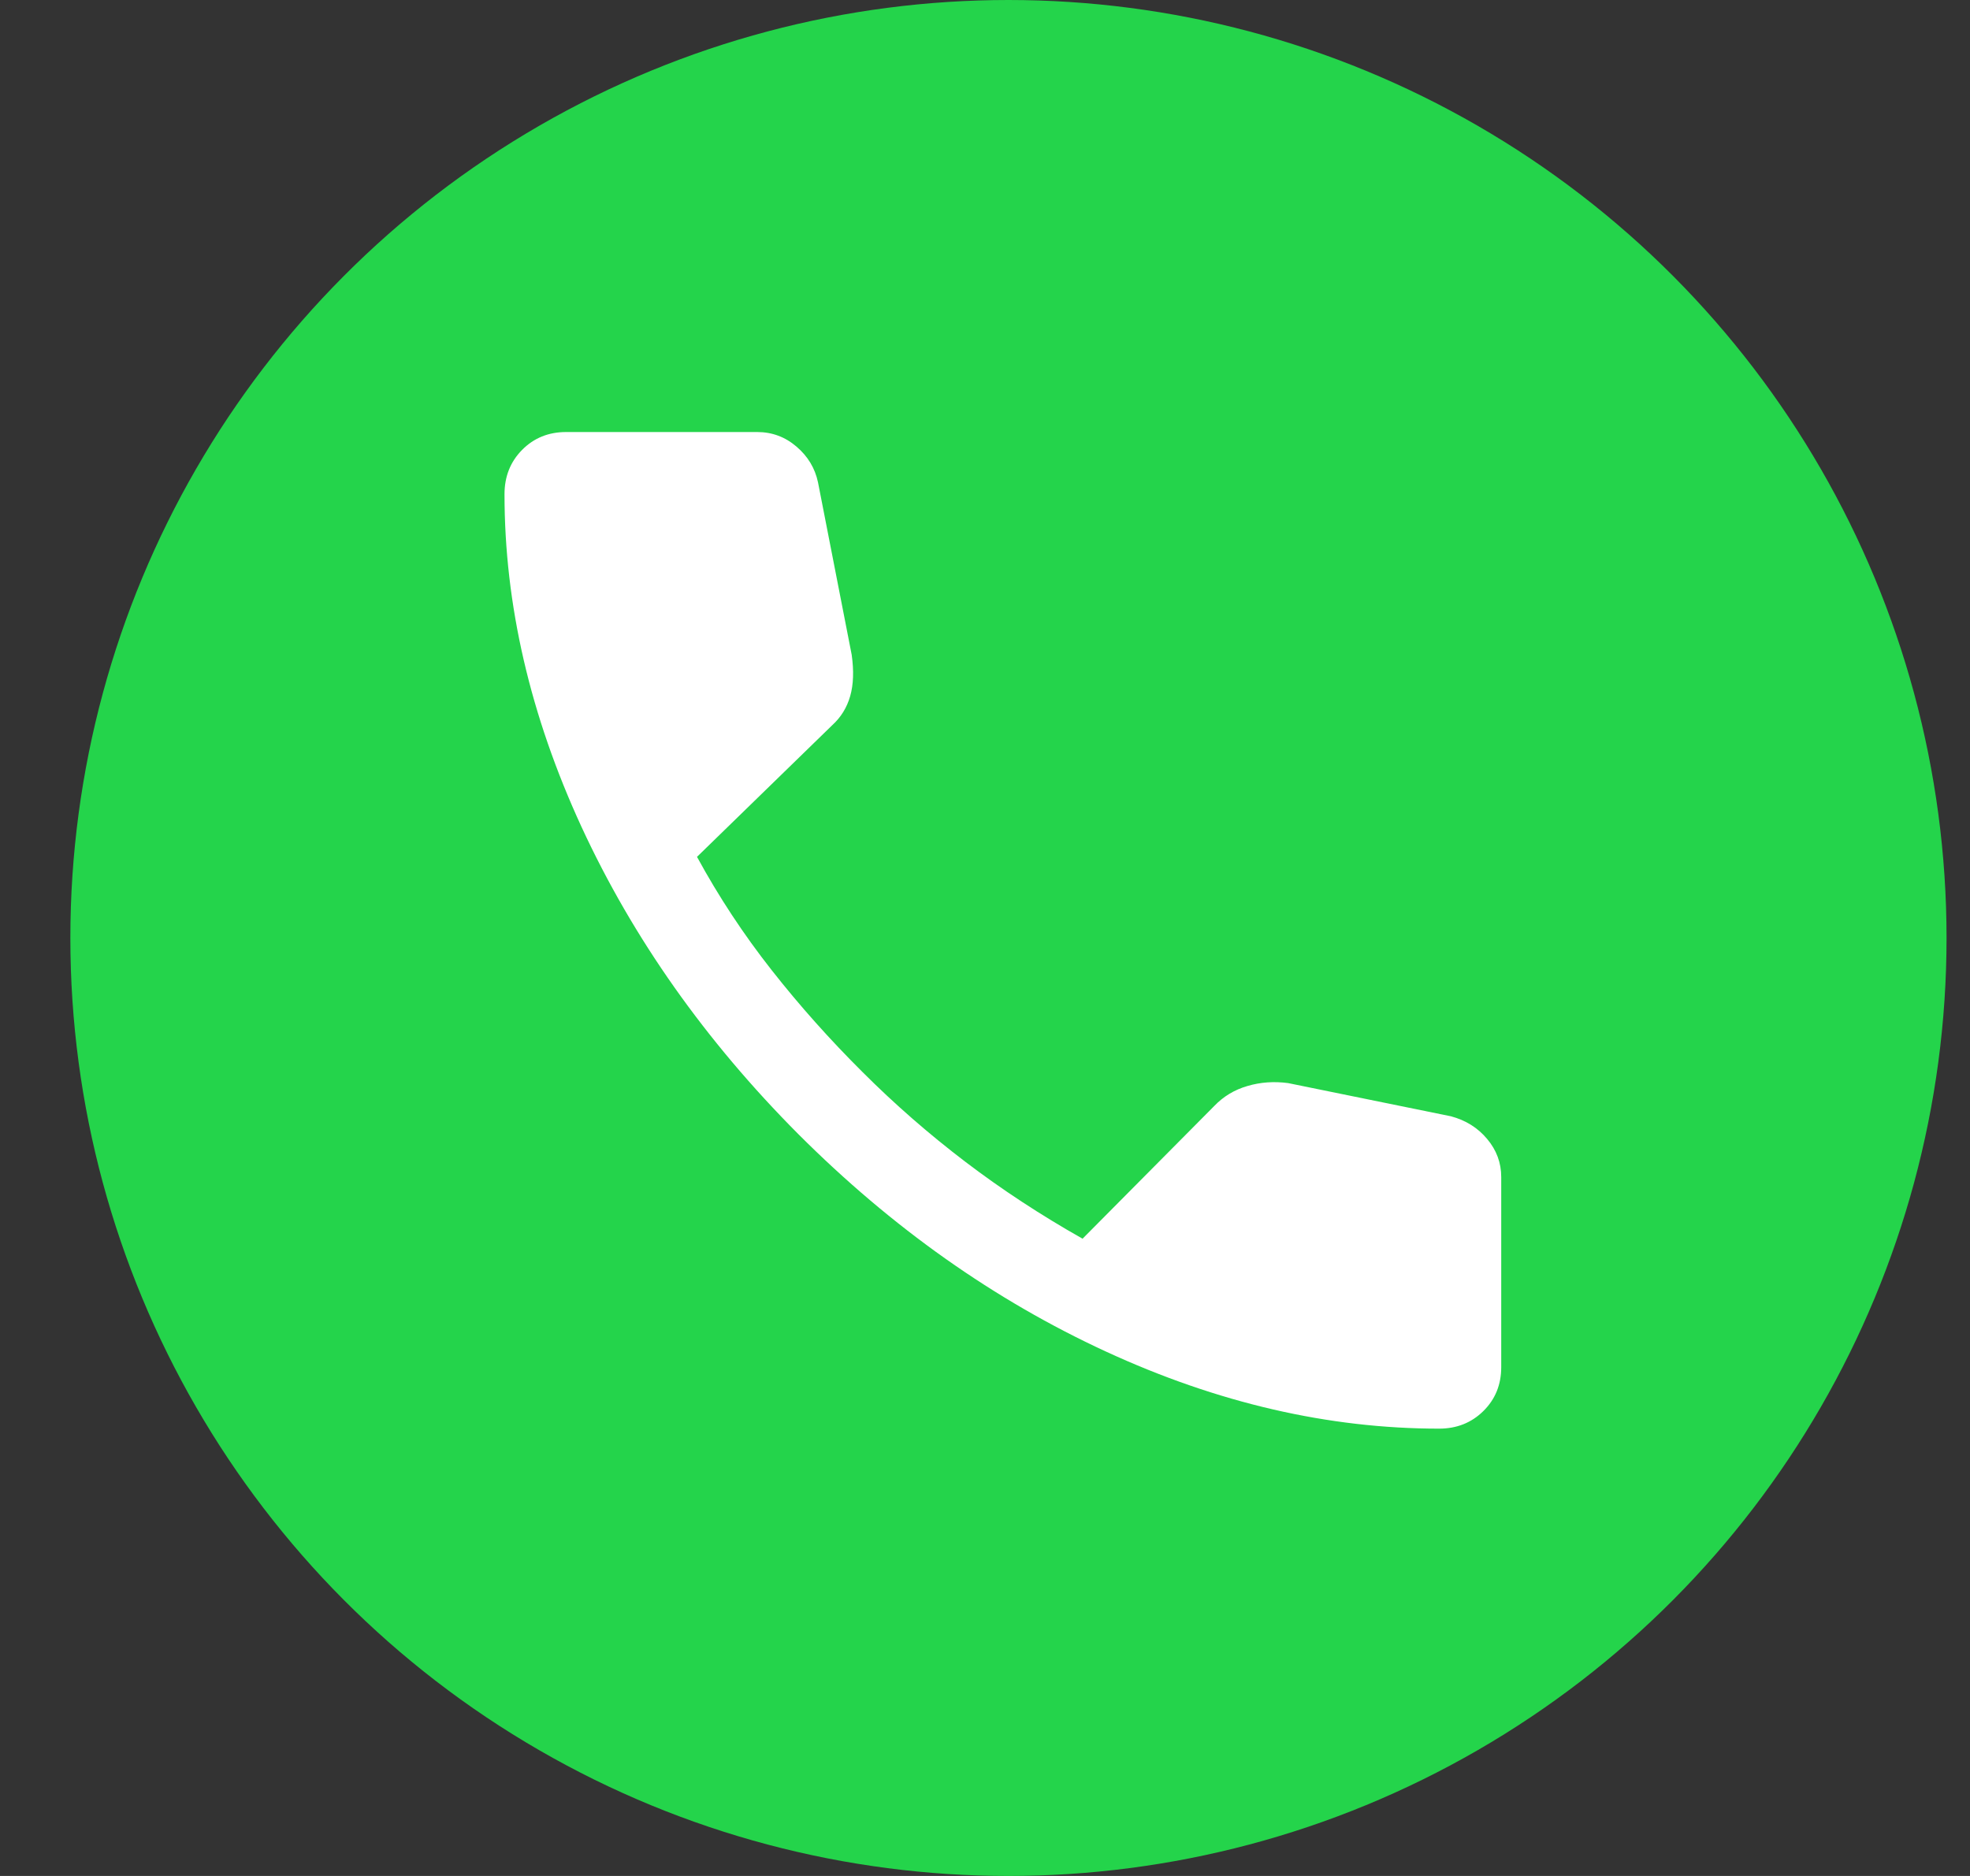
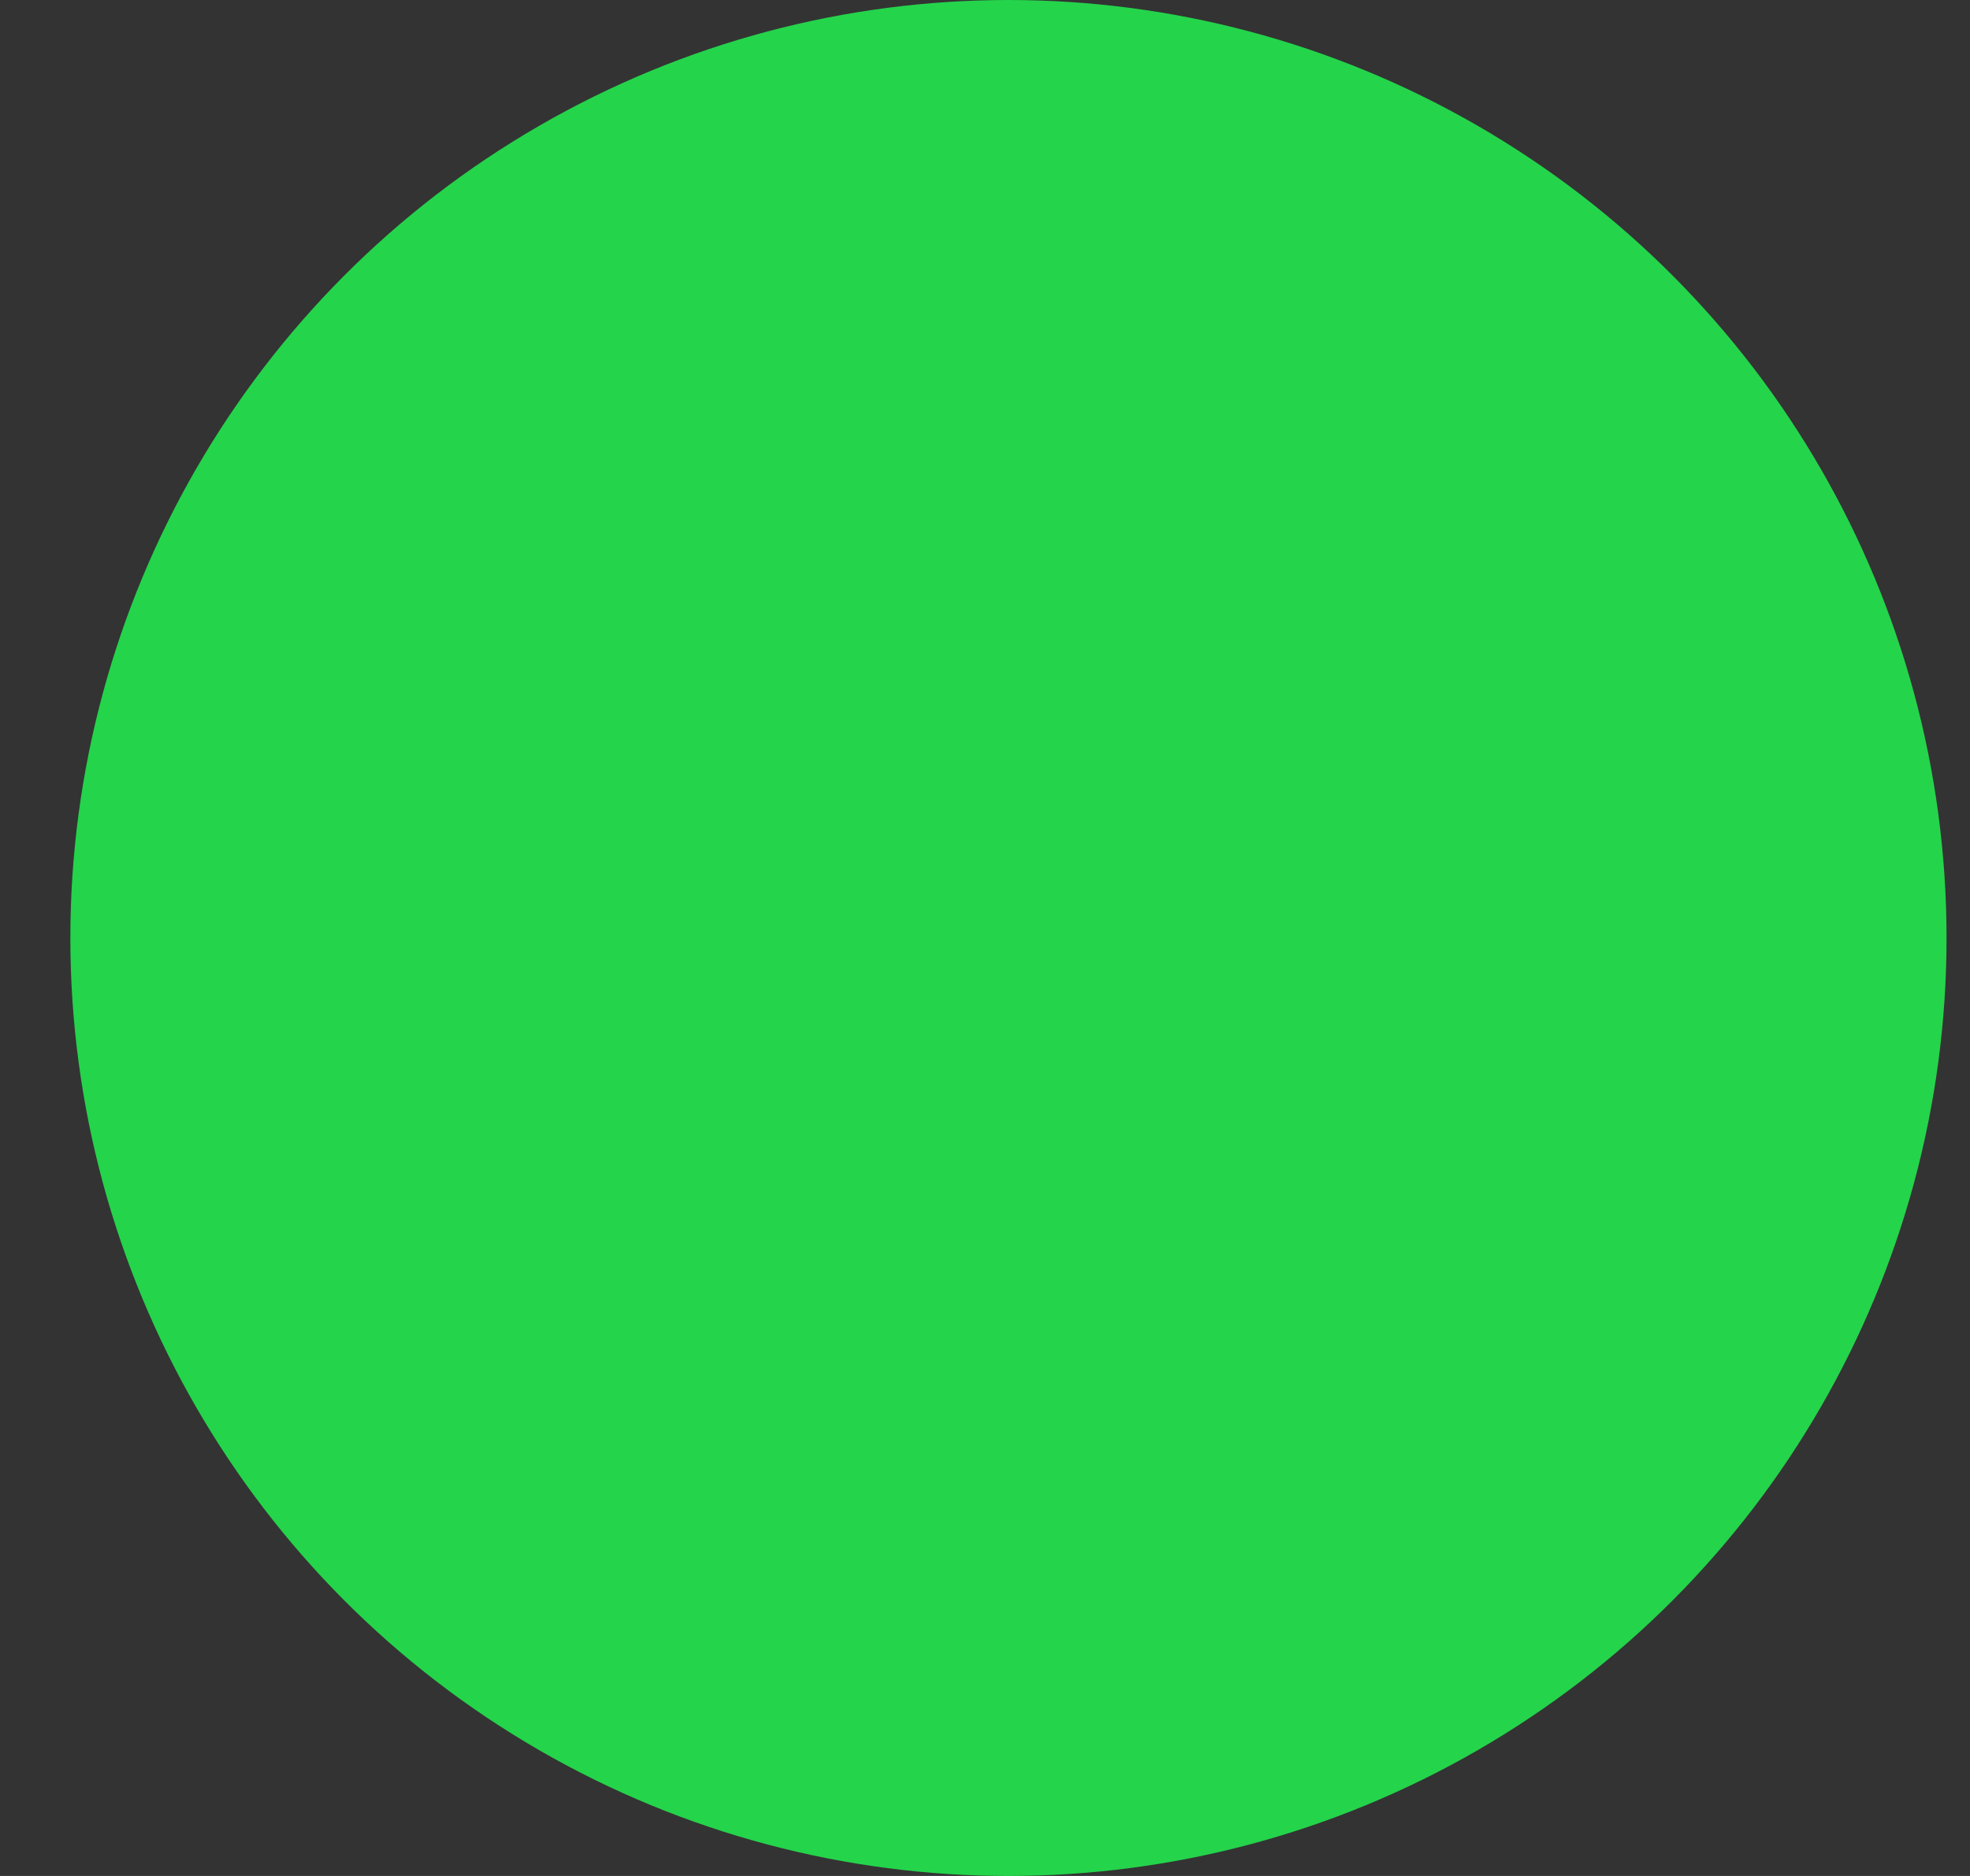
<svg xmlns="http://www.w3.org/2000/svg" width="21" height="20" viewBox="0 0 21 20" fill="none">
  <rect x="0" y="0" width="21" height="20" fill="#333333" stroke="none" />
  <circle cx="10.75" cy="10" r="10" fill="#24D44B" />
  <mask id="mask0_0_467" style="mask-type:alpha" maskUnits="userSpaceOnUse" x="3" y="2" width="16" height="16">
-     <rect x="3.19" y="2.419" width="15" height="15" fill="#D9D9D9" />
-   </mask>
+     </mask>
  <g mask="url(#mask0_0_467)">
    <path d="M15.341 15.231C14.163 15.231 12.979 14.958 11.791 14.41C10.602 13.862 9.509 13.09 8.511 12.092C7.518 11.095 6.747 10.002 6.199 8.816C5.652 7.629 5.378 6.447 5.378 5.269C5.378 5.081 5.44 4.924 5.565 4.797C5.69 4.67 5.847 4.606 6.034 4.606H8.072C8.23 4.606 8.37 4.658 8.49 4.761C8.611 4.864 8.688 4.991 8.72 5.143L9.079 6.981C9.103 7.152 9.098 7.299 9.063 7.421C9.028 7.544 8.964 7.647 8.873 7.73L7.43 9.135C7.662 9.561 7.927 9.963 8.226 10.343C8.524 10.722 8.847 11.084 9.195 11.43C9.538 11.773 9.903 12.091 10.289 12.385C10.675 12.679 11.092 12.953 11.54 13.206L12.943 11.792C13.04 11.69 13.159 11.618 13.298 11.578C13.437 11.537 13.581 11.527 13.731 11.547L15.467 11.901C15.624 11.943 15.753 12.023 15.853 12.143C15.953 12.262 16.003 12.397 16.003 12.549V14.575C16.003 14.763 15.939 14.919 15.812 15.044C15.685 15.169 15.528 15.231 15.341 15.231Z" fill="white" />
  </g>
</svg>